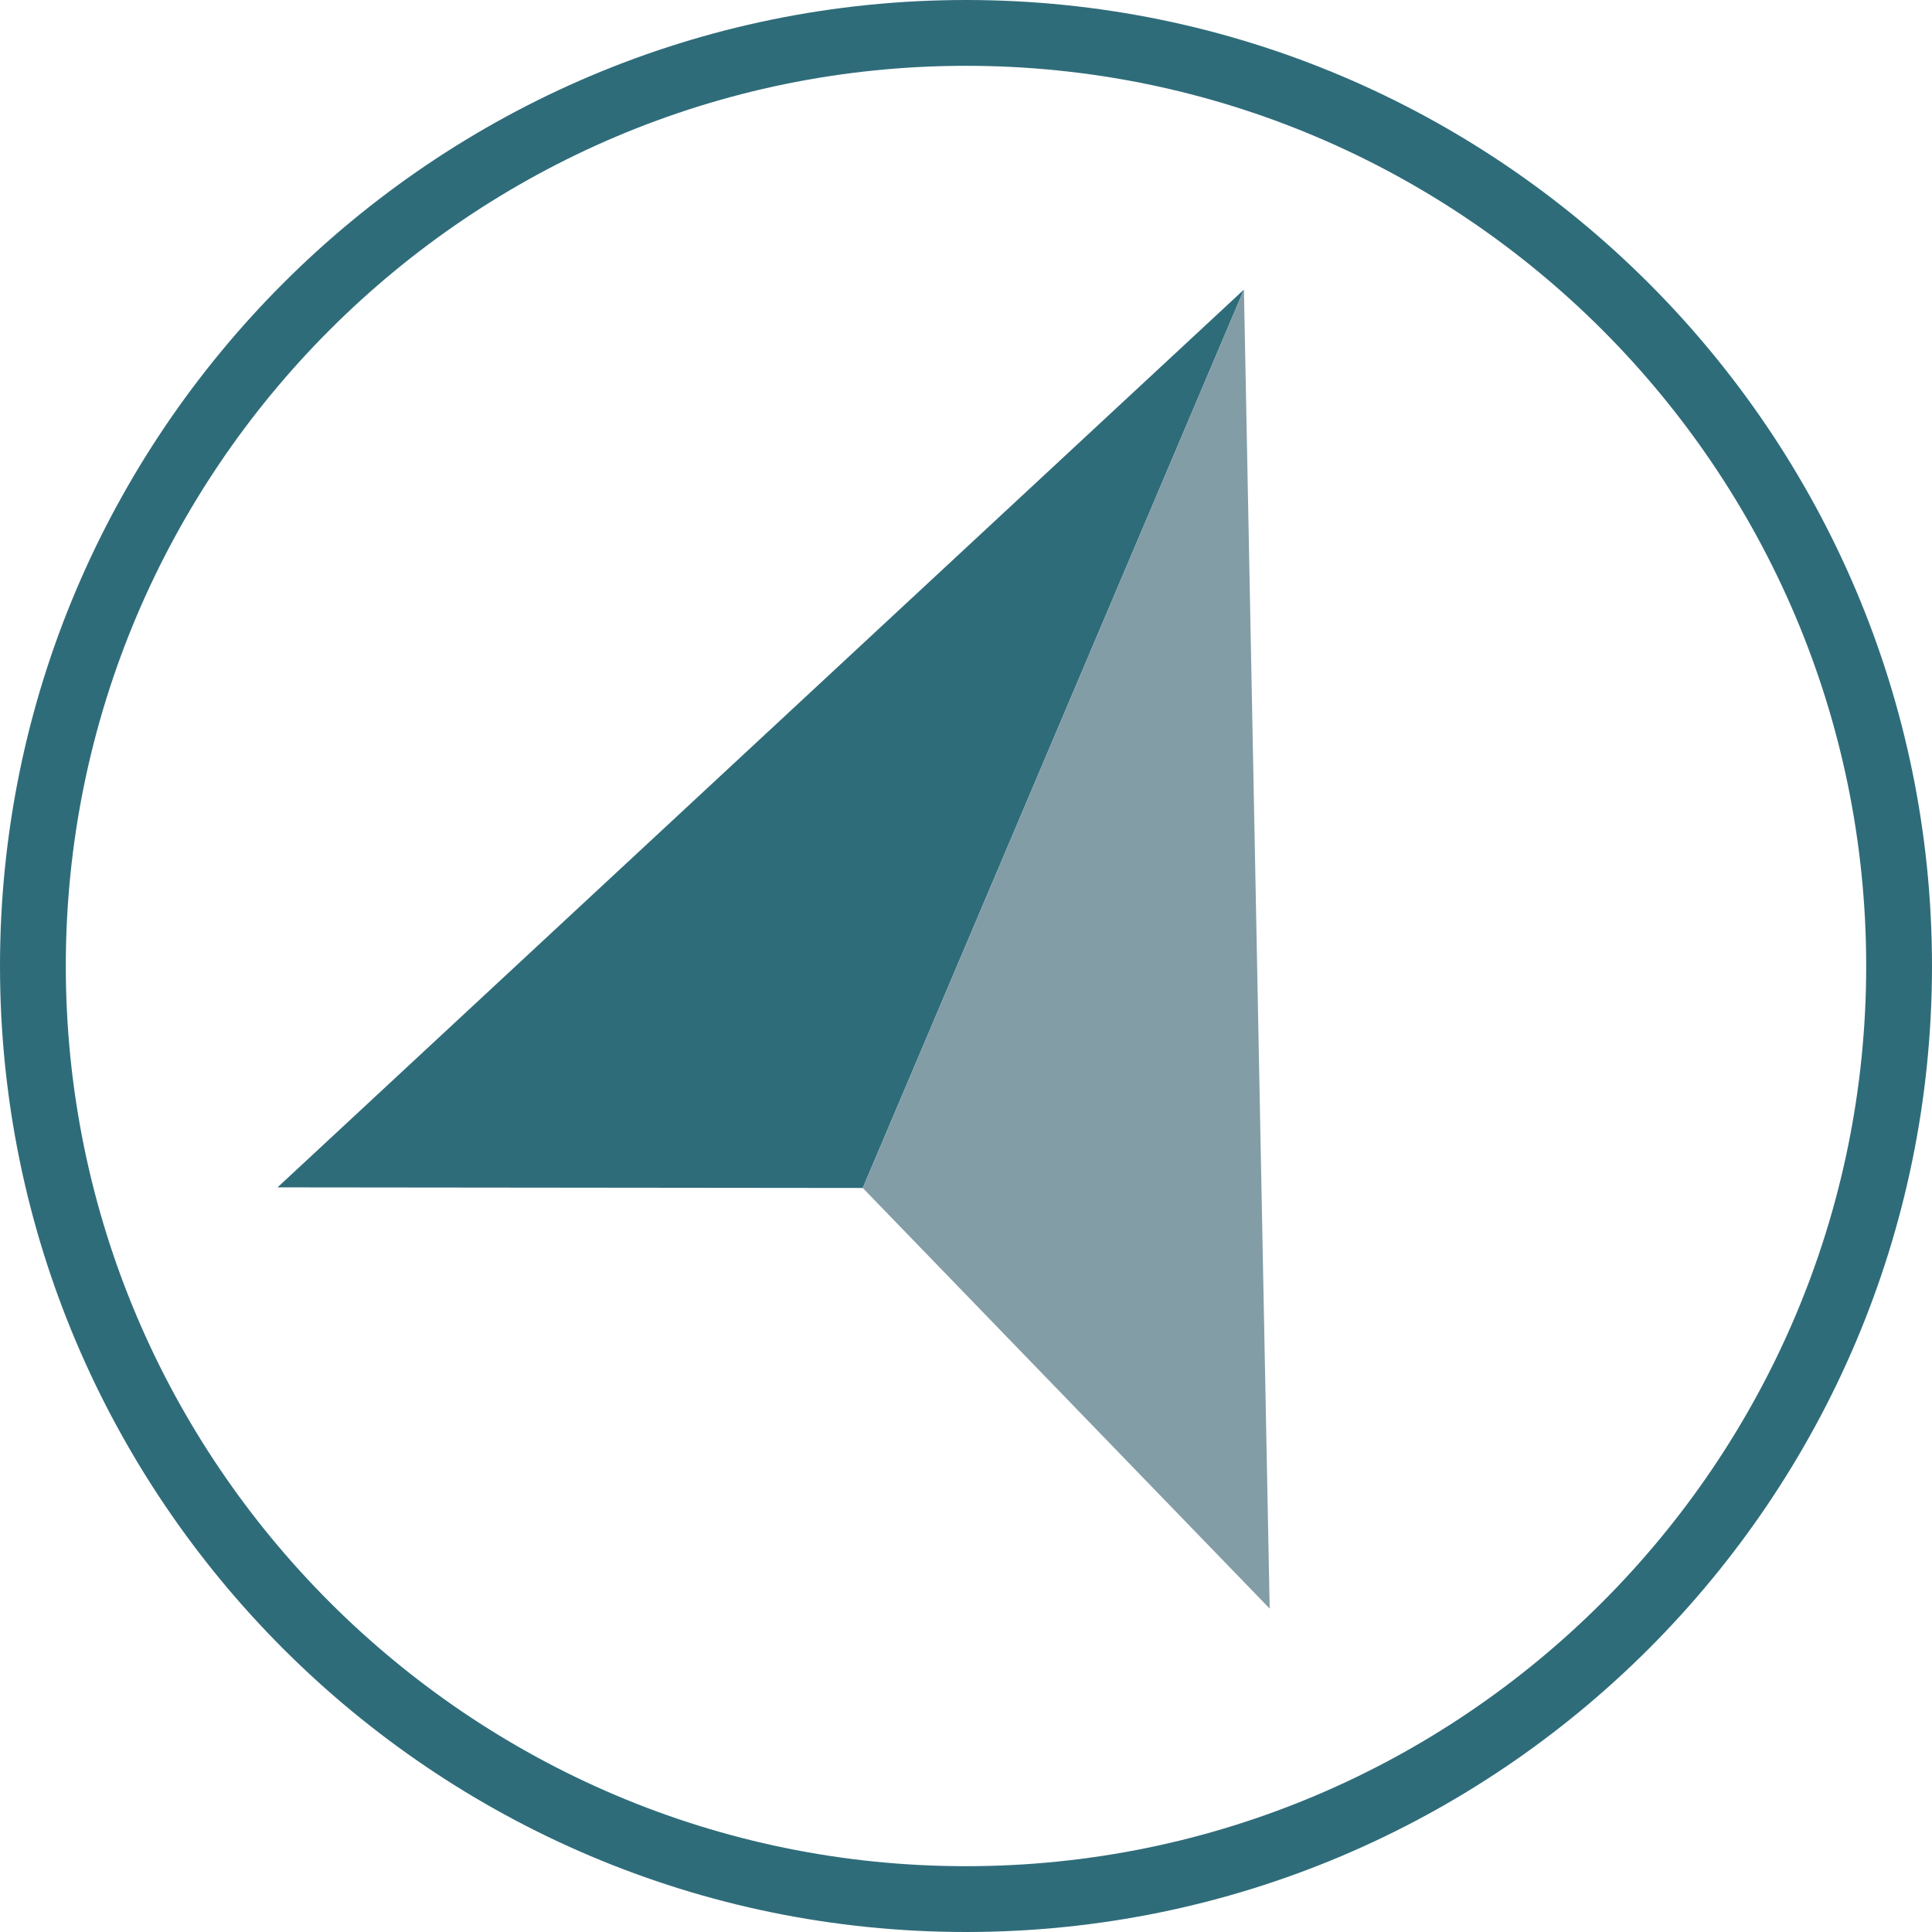
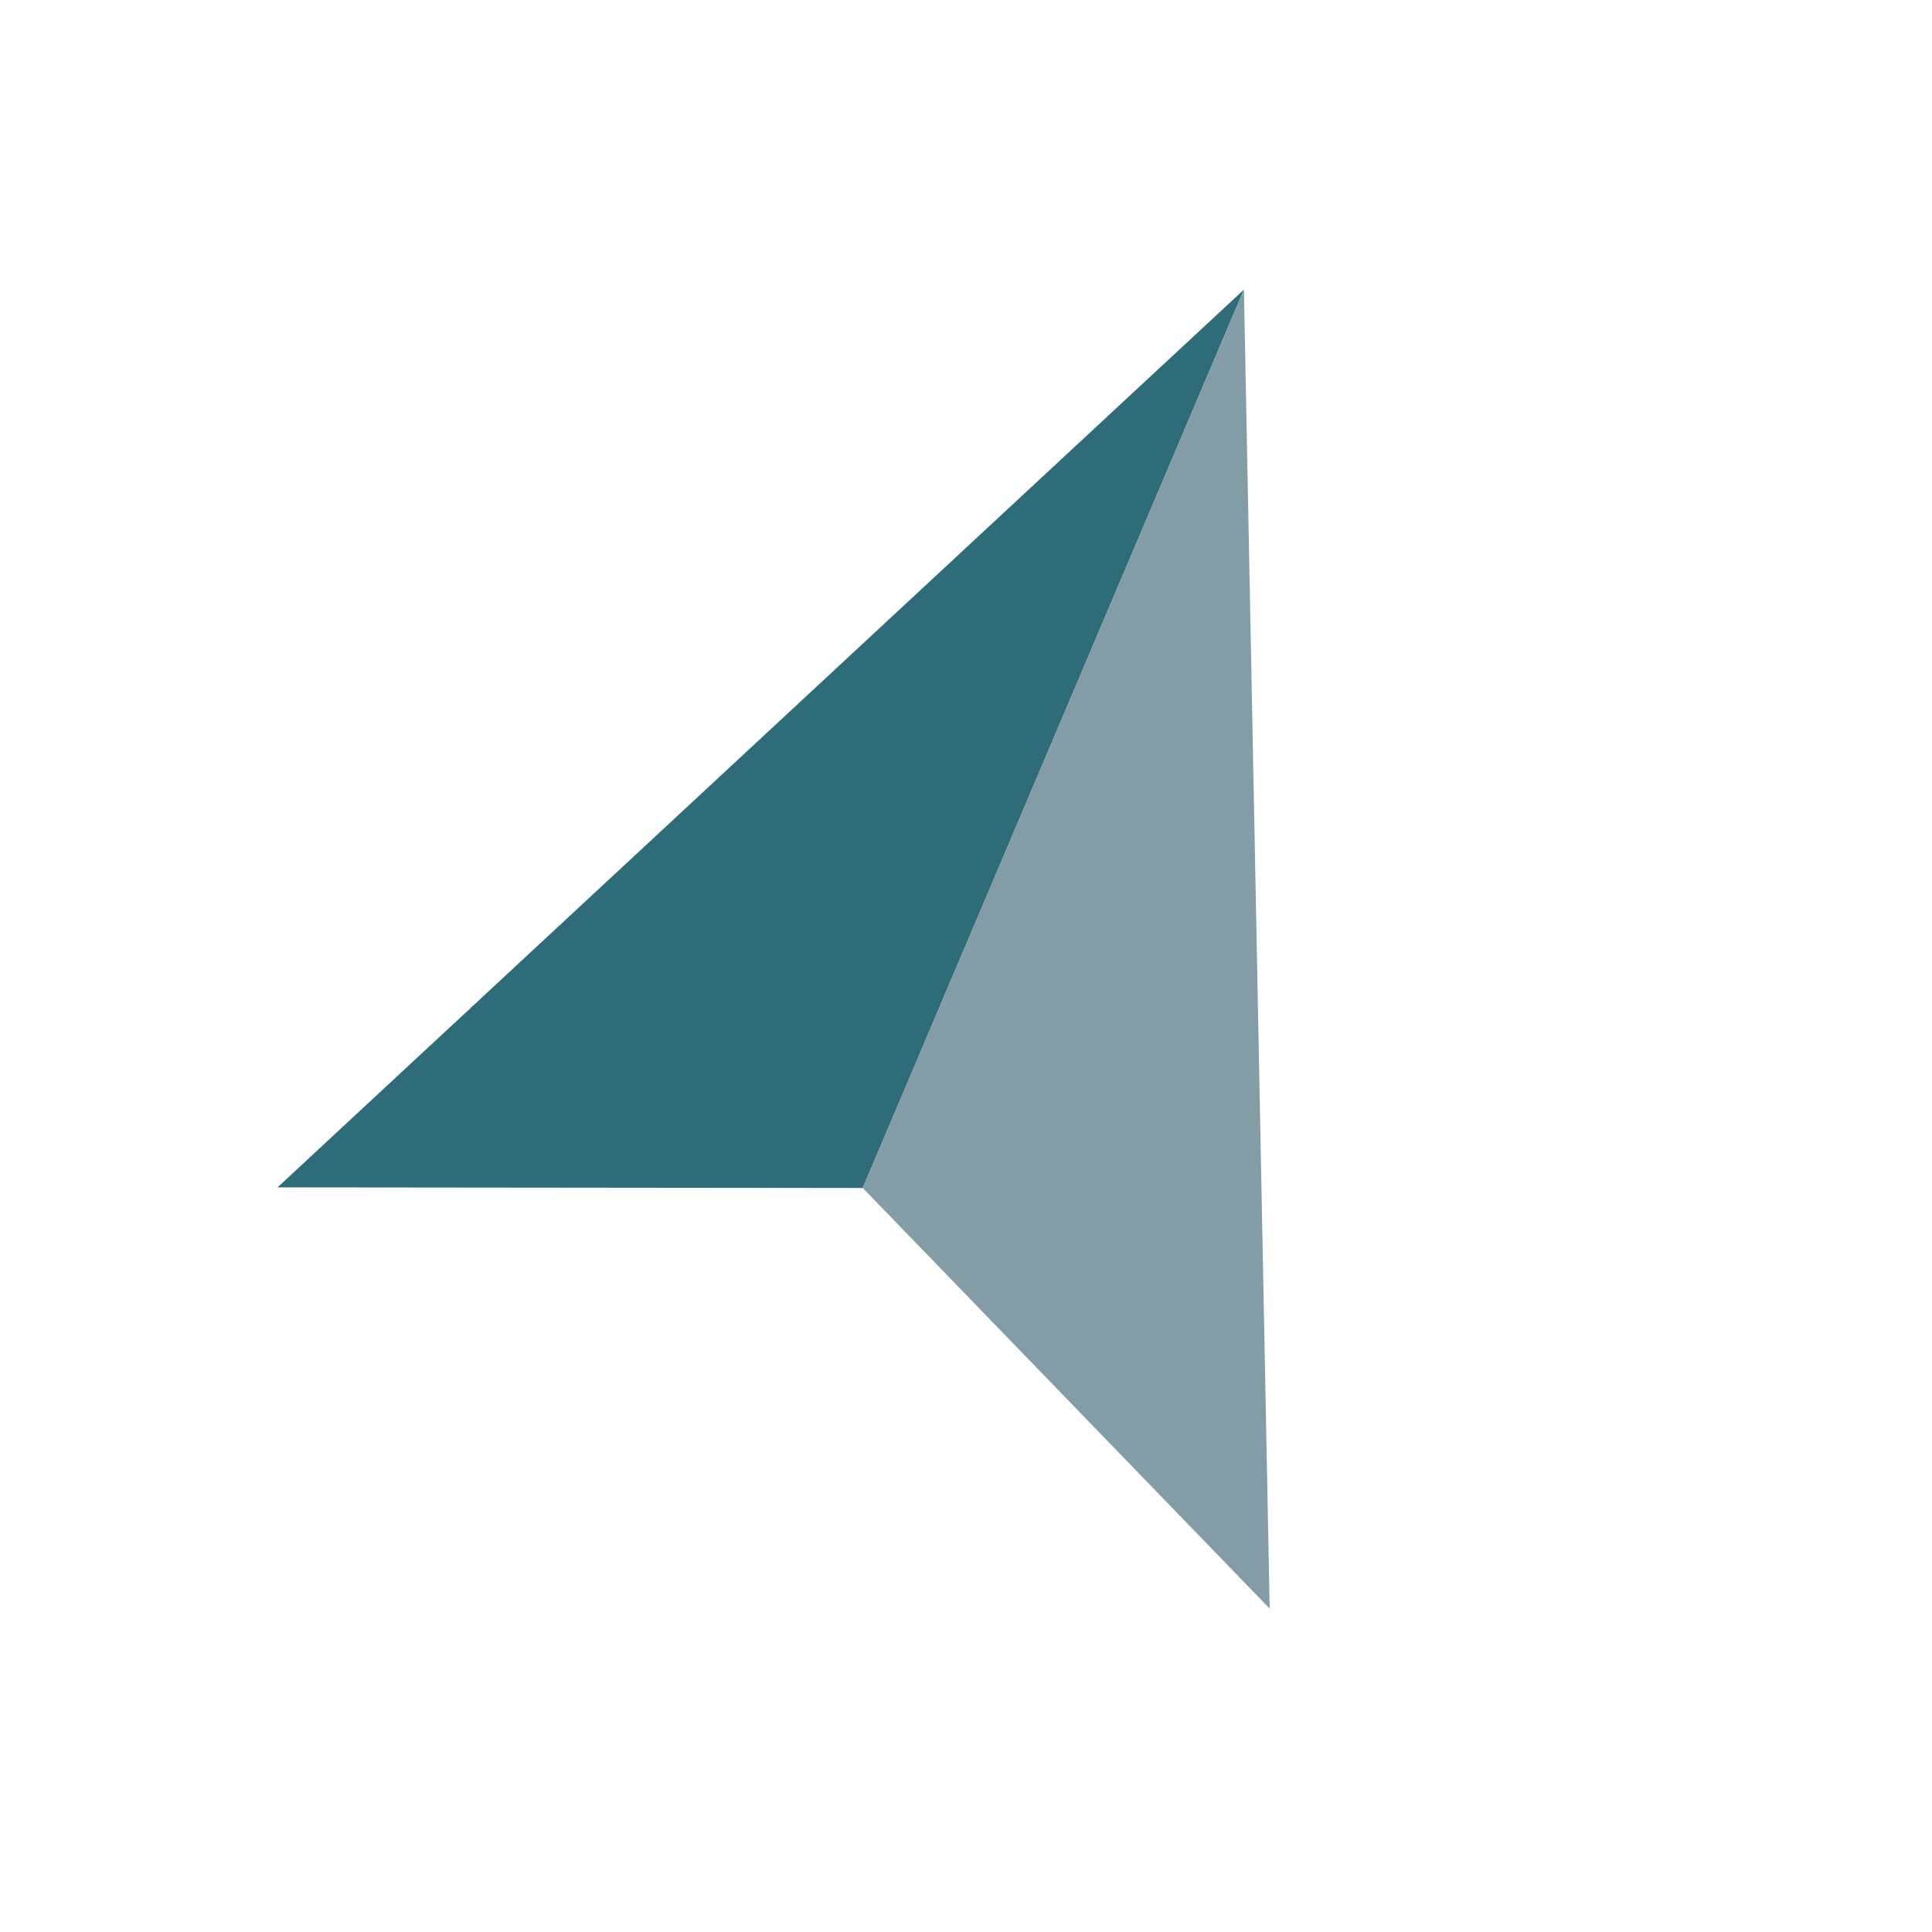
<svg xmlns="http://www.w3.org/2000/svg" version="1.1" x="0px" y="0px" viewBox="0 0 96 96" style="enable-background:new 0 0 96 96;" xml:space="preserve">
  <style type="text/css">
	.st0{fill:#2F6C7A;}
	.st1{fill:#FFFFFF;}
	.st2{fill:#84BD00;}
	.st3{fill:#A99D85;}
	.st4{fill:none;}
	.st5{fill:#839DA6;}
	.st6{fill:#E4EAEC;}
	.st7{fill:#B8C7CC;}
</style>
  <g id="Ebene_2">
</g>
  <g id="Ebene_3">
    <g>
-       <path class="st0" d="M48,96C21.53,96,0,74.47,0,48C0,21.53,21.53,0,48,0c26.47,0,48,21.53,48,48C96,74.47,74.47,96,48,96z     M48,3.27C23.34,3.27,3.27,23.34,3.27,48c0,24.66,20.06,44.73,44.73,44.73S92.73,72.66,92.73,48C92.73,23.34,72.66,3.27,48,3.27z" />
      <path class="st0" d="M26.74,45.22C26.74,45.22,26.74,45.22,26.74,45.22L26.74,45.22z M27.12,44.89L27.12,44.89    C27.12,44.89,27.12,44.89,27.12,44.89z" />
-       <path class="st0" d="M28.18,26.5C28.18,26.5,28.18,26.5,28.18,26.5C28.18,26.5,28.18,26.5,28.18,26.5z" />
    </g>
    <polygon class="st0" points="13.79,59 42.87,59.03 61.81,14.39  " />
    <polygon class="st5" points="61.81,14.39 42.87,59.03 63.09,79.93  " />
  </g>
</svg>